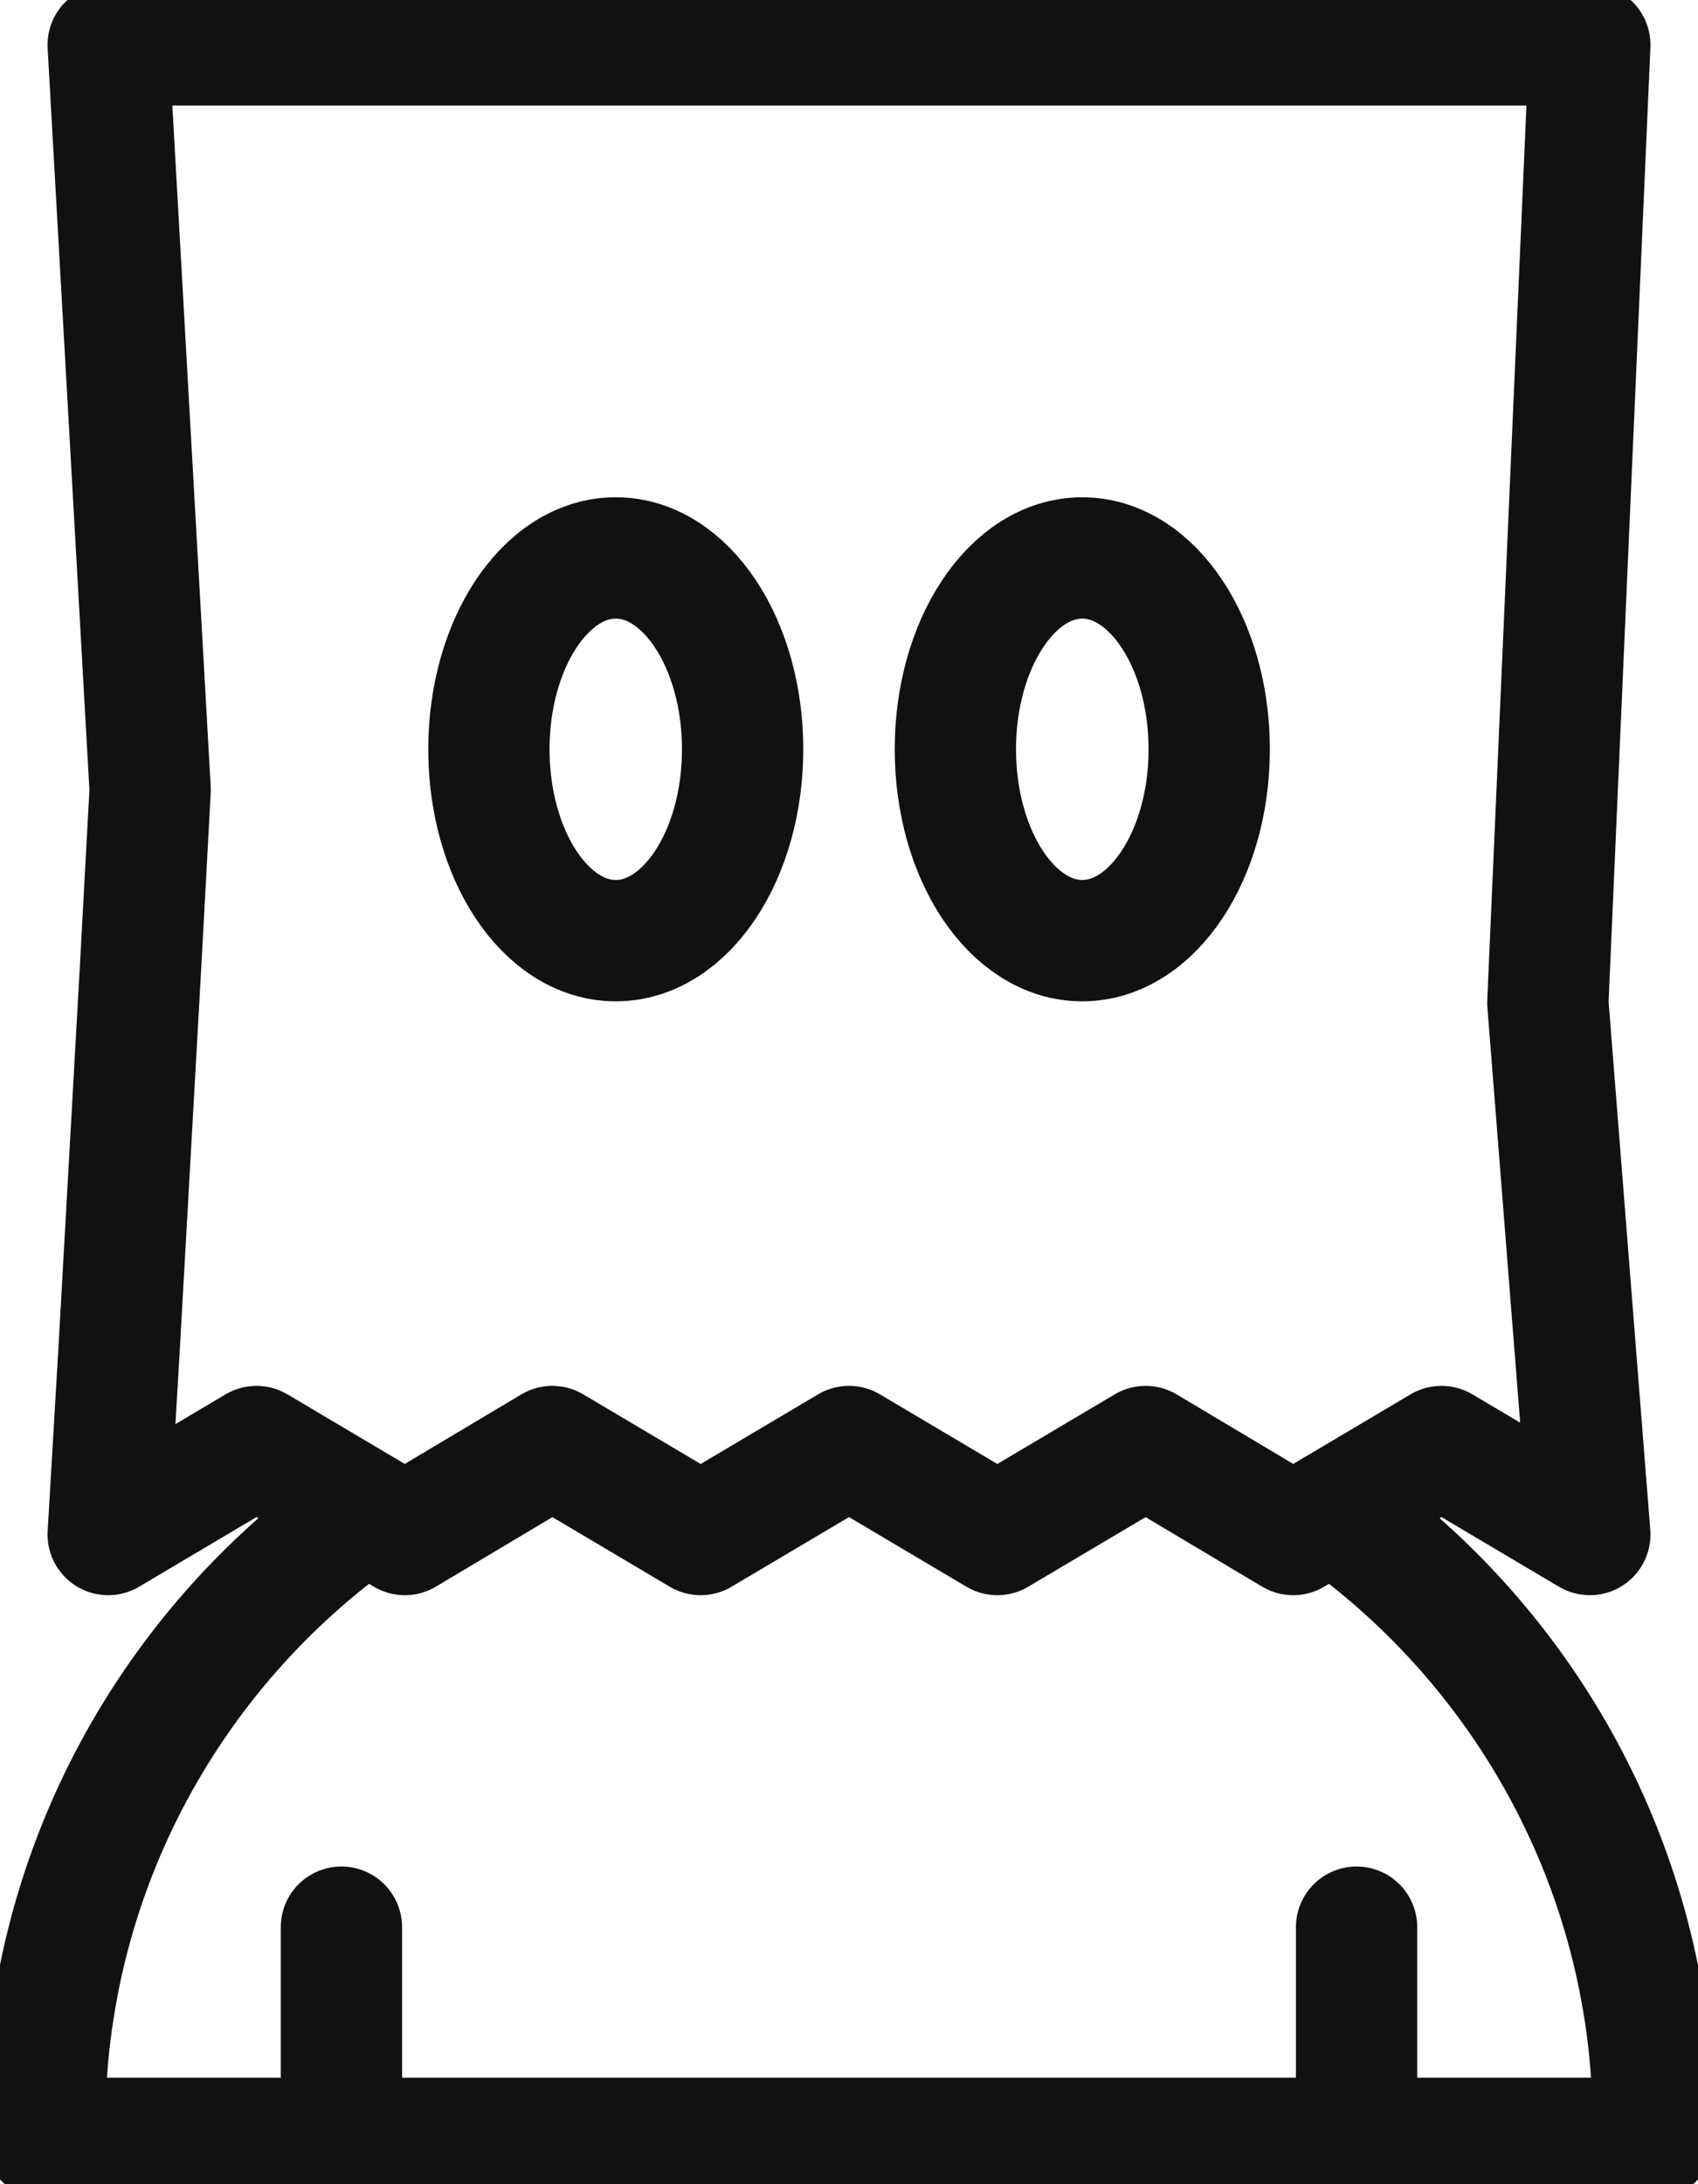
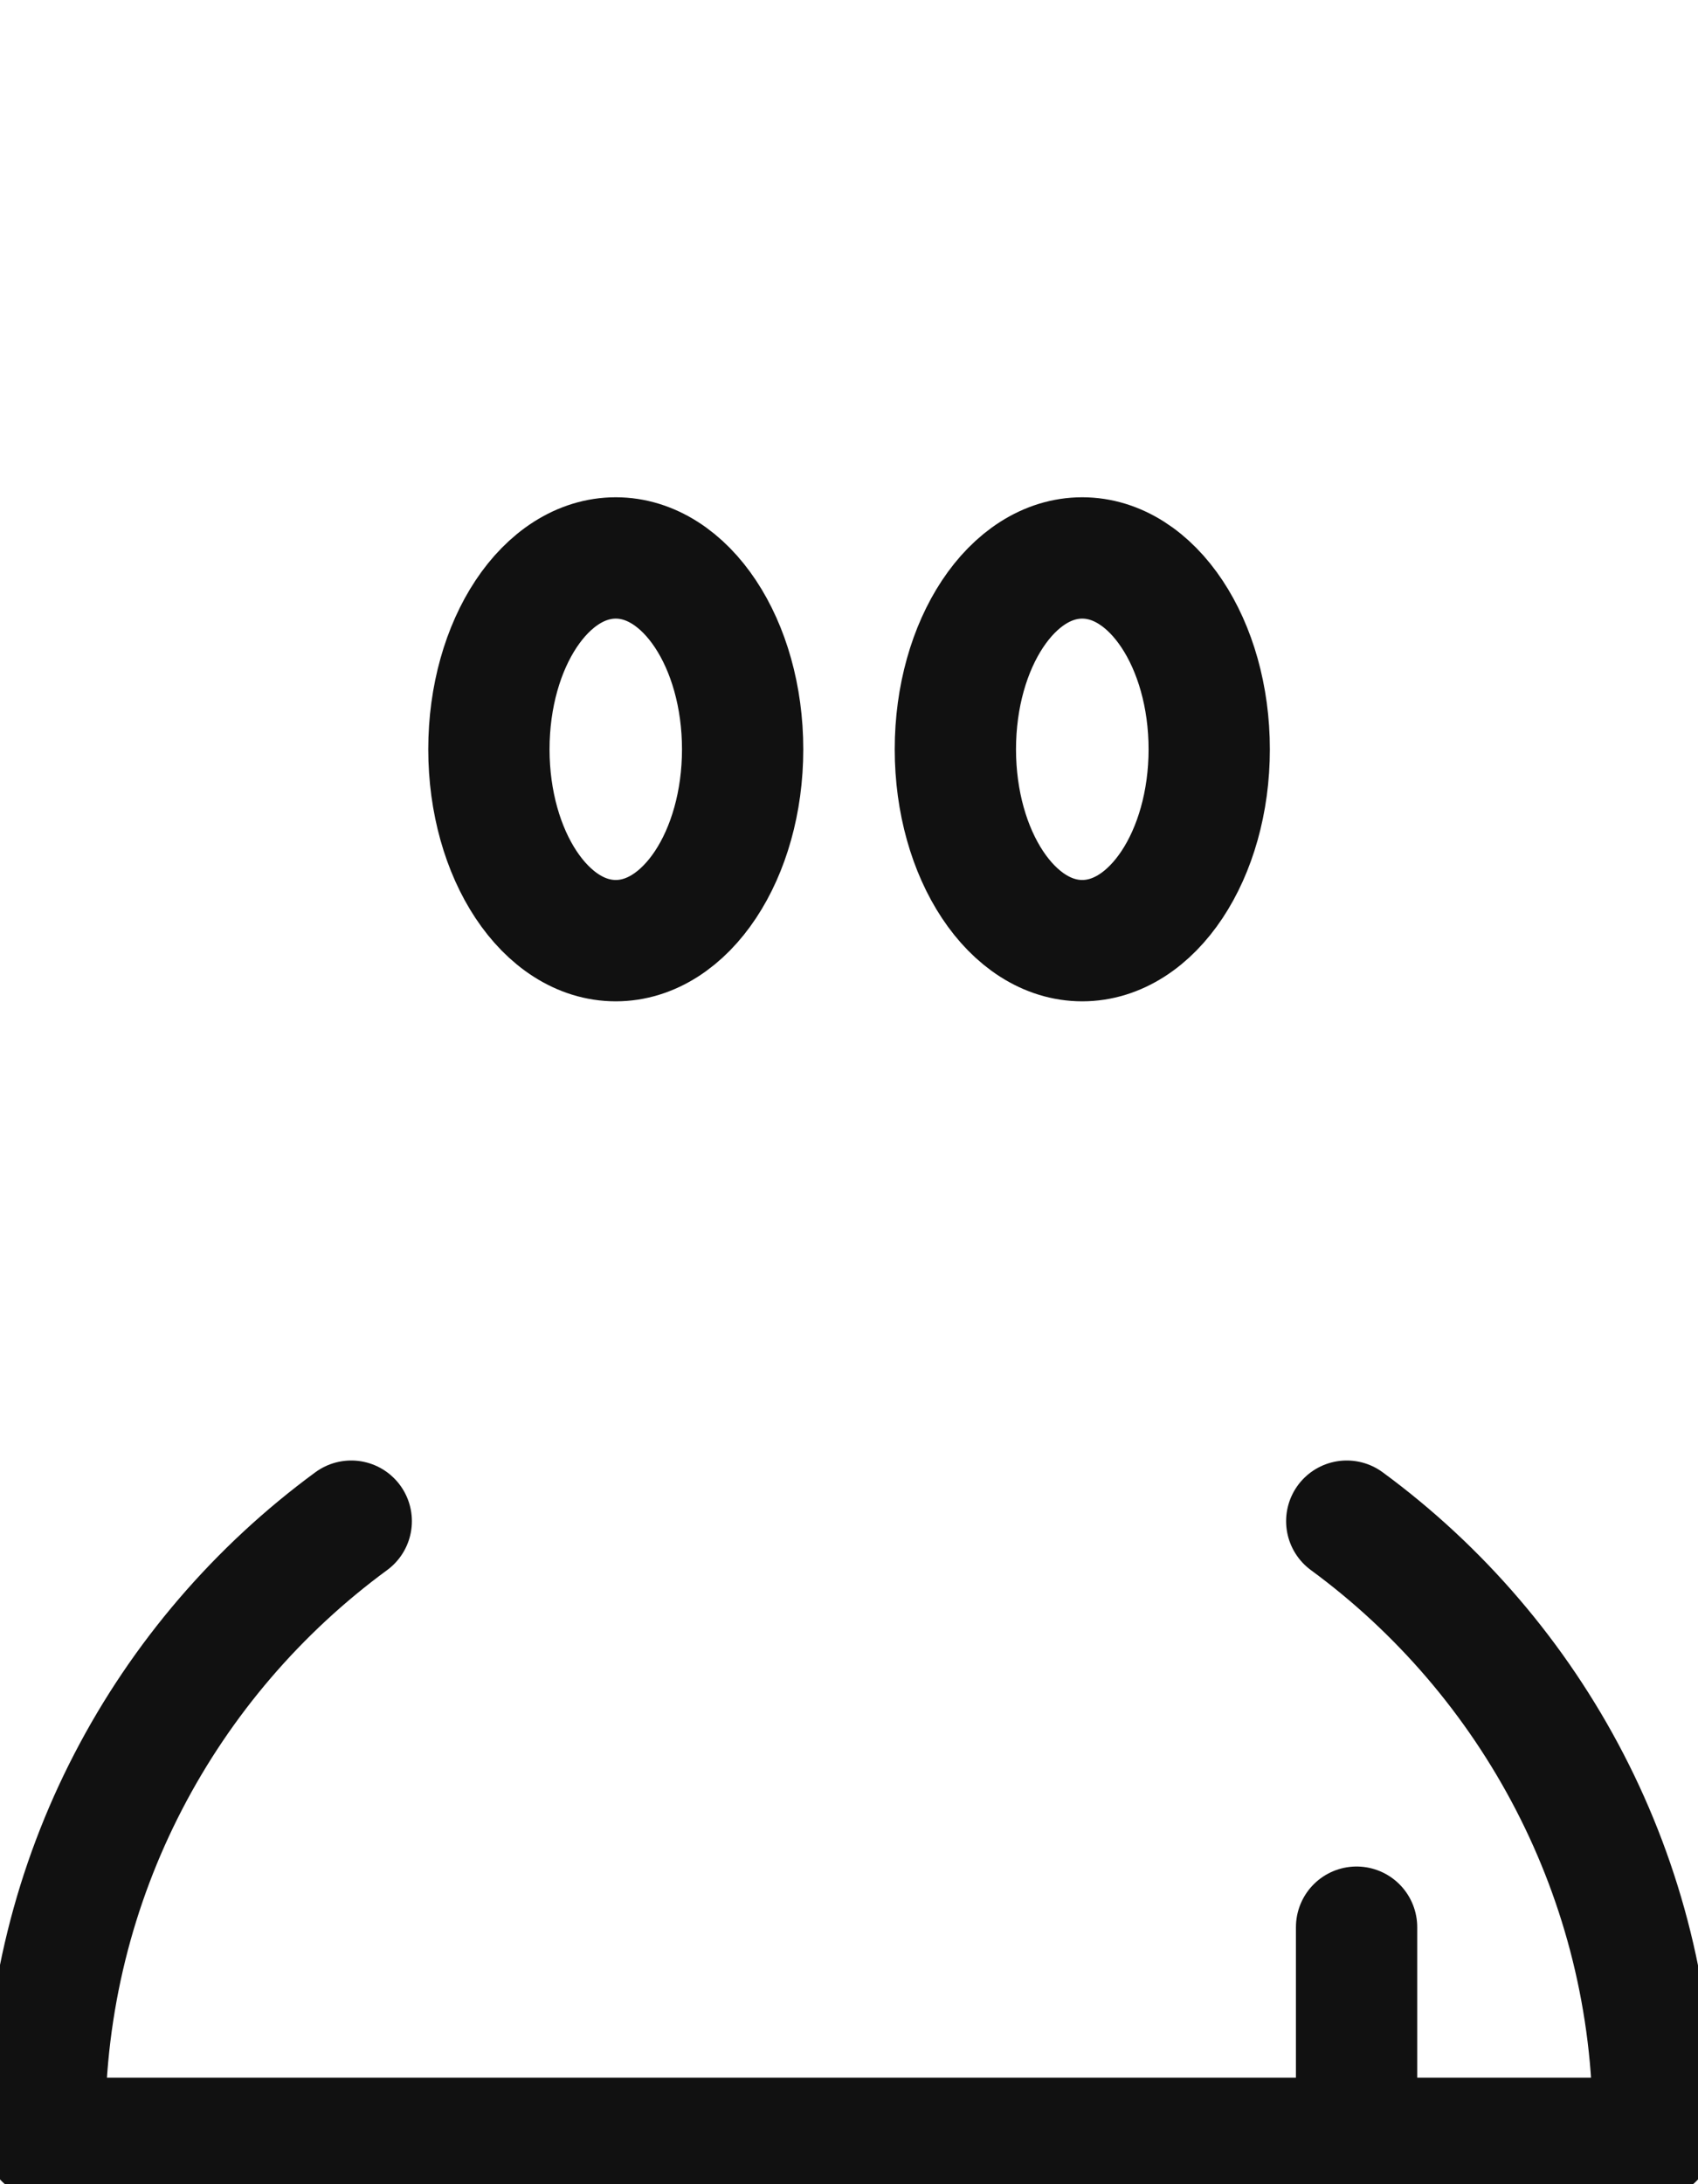
<svg xmlns="http://www.w3.org/2000/svg" width="14" height="18" viewBox="0 0 14 18" fill="none">
  <g clip-path="url(#clip0_2138_1982)">
    <path d="M2.896 12.536C1.363 13.661 0.368 15.475 0.368 17.519V17.622H13.632V17.519C13.632 15.483 12.637 13.661 11.104 12.536" stroke="#111111" stroke-linecap="round" stroke-linejoin="round" />
-     <path d="M0.98 11.151L0.892 12.646L2.115 11.921L3.338 12.646L4.554 11.921L5.777 12.646L7 11.921L8.223 12.646L9.446 11.921L10.662 12.646L11.885 11.921L13.108 12.646L12.762 8.263L13.108 0.37H0.892L1.238 6.508L1.157 8.004L0.98 11.151Z" stroke="#111111" stroke-linecap="round" stroke-linejoin="round" />
    <path d="M11.185 17.452V15.882" stroke="#111111" stroke-linecap="round" stroke-linejoin="round" />
-     <path d="M2.815 17.452V15.882" stroke="#111111" stroke-linecap="round" stroke-linejoin="round" />
    <path d="M5.077 7.752C5.655 7.752 6.123 7.046 6.123 6.175C6.123 5.304 5.655 4.598 5.077 4.598C4.499 4.598 4.031 5.304 4.031 6.175C4.031 7.046 4.499 7.752 5.077 7.752Z" stroke="#111111" stroke-linecap="round" stroke-linejoin="round" />
    <path d="M8.923 7.752C9.501 7.752 9.97 7.046 9.97 6.175C9.97 5.304 9.501 4.598 8.923 4.598C8.345 4.598 7.877 5.304 7.877 6.175C7.877 7.046 8.345 7.752 8.923 7.752Z" stroke="#111111" stroke-linecap="round" stroke-linejoin="round" />
  </g>
  <defs>
    <clipPath id="clip0_2138_1982">
      <rect width="14" height="18" fill="white" />
    </clipPath>
  </defs>
</svg>